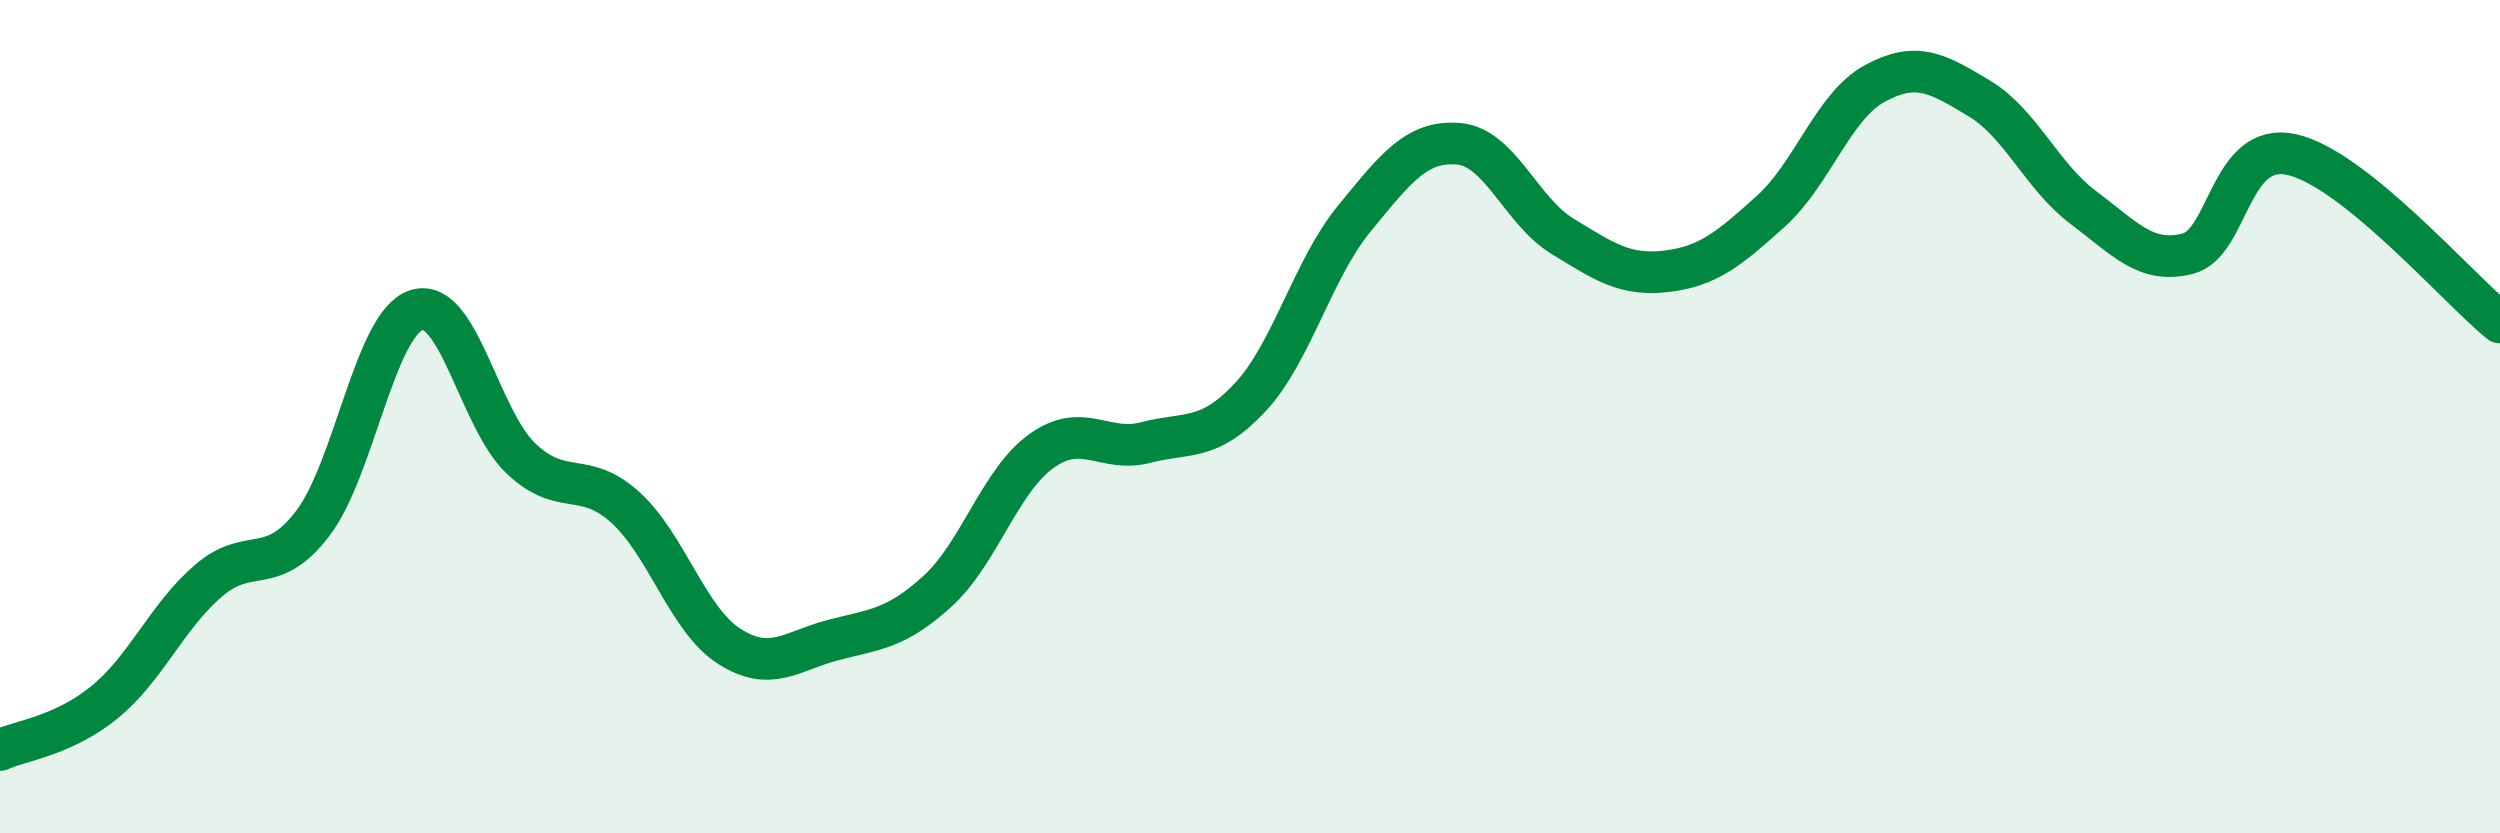
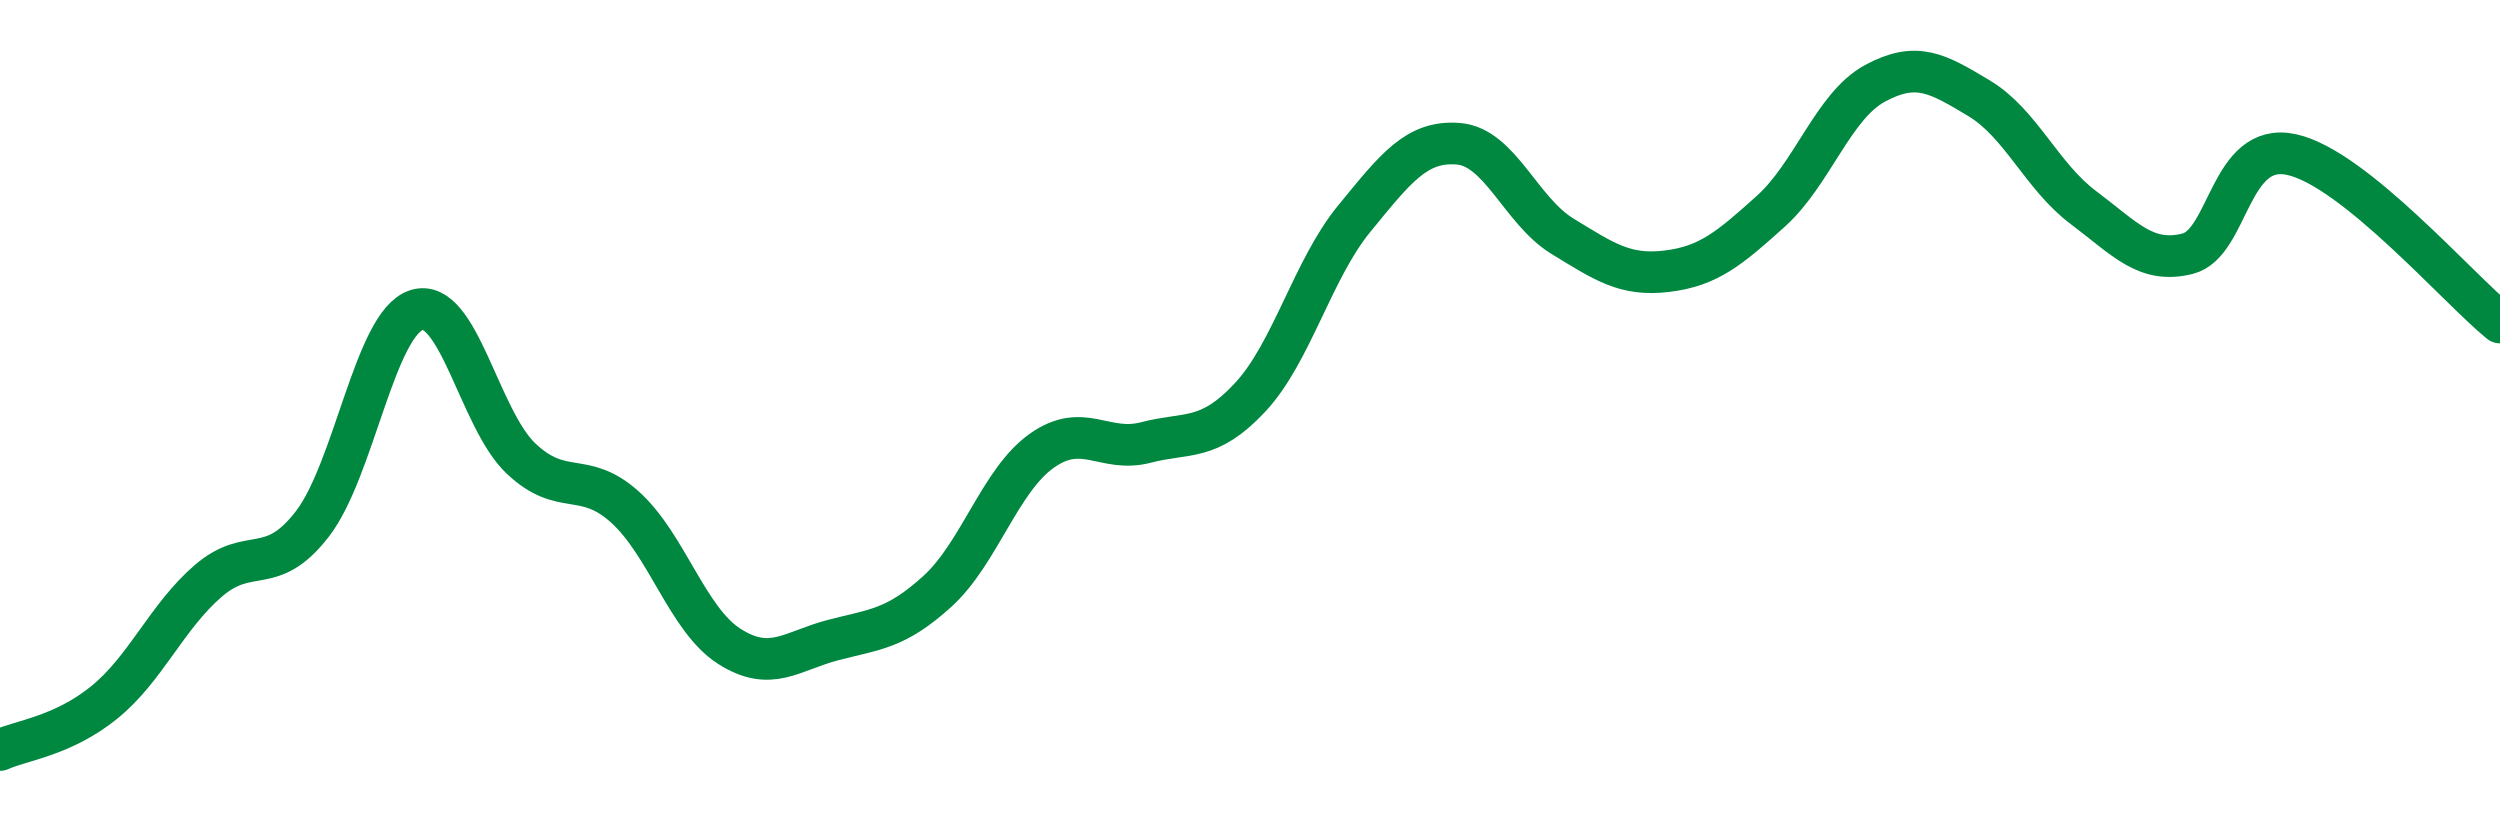
<svg xmlns="http://www.w3.org/2000/svg" width="60" height="20" viewBox="0 0 60 20">
-   <path d="M 0,18 C 0.5,17.77 1.5,17.67 2.5,16.86 C 3.5,16.05 4,14.8 5,13.94 C 6,13.08 6.5,13.87 7.5,12.57 C 8.5,11.27 9,7.75 10,7.44 C 11,7.13 11.5,10.05 12.5,11 C 13.5,11.95 14,11.27 15,12.17 C 16,13.07 16.5,14.87 17.5,15.51 C 18.5,16.15 19,15.62 20,15.36 C 21,15.1 21.5,15.1 22.5,14.19 C 23.5,13.28 24,11.53 25,10.82 C 26,10.11 26.5,10.88 27.5,10.62 C 28.5,10.36 29,10.61 30,9.54 C 31,8.47 31.5,6.47 32.5,5.25 C 33.5,4.03 34,3.37 35,3.45 C 36,3.53 36.5,5.06 37.5,5.67 C 38.5,6.28 39,6.63 40,6.51 C 41,6.39 41.5,5.97 42.5,5.07 C 43.5,4.17 44,2.54 45,2 C 46,1.46 46.5,1.76 47.5,2.36 C 48.5,2.96 49,4.23 50,4.98 C 51,5.73 51.5,6.34 52.5,6.09 C 53.5,5.84 53.5,3.38 55,3.71 C 56.5,4.04 59,6.93 60,7.74L60 20L0 20Z" fill="#008740" opacity="0.1" stroke-linecap="round" stroke-linejoin="round" />
  <path d="M 0,18 C 0.5,17.77 1.5,17.67 2.5,16.86 C 3.5,16.05 4,14.8 5,13.94 C 6,13.08 6.5,13.87 7.5,12.57 C 8.5,11.27 9,7.75 10,7.44 C 11,7.13 11.5,10.05 12.5,11 C 13.5,11.95 14,11.27 15,12.17 C 16,13.07 16.5,14.87 17.5,15.51 C 18.5,16.15 19,15.62 20,15.36 C 21,15.1 21.5,15.1 22.5,14.19 C 23.5,13.28 24,11.53 25,10.82 C 26,10.11 26.5,10.88 27.5,10.62 C 28.5,10.36 29,10.61 30,9.54 C 31,8.47 31.5,6.47 32.5,5.25 C 33.5,4.03 34,3.37 35,3.45 C 36,3.53 36.5,5.06 37.5,5.67 C 38.5,6.28 39,6.63 40,6.51 C 41,6.39 41.5,5.97 42.5,5.07 C 43.5,4.17 44,2.54 45,2 C 46,1.46 46.5,1.76 47.5,2.36 C 48.5,2.96 49,4.23 50,4.98 C 51,5.73 51.5,6.34 52.5,6.09 C 53.5,5.84 53.5,3.38 55,3.71 C 56.5,4.04 59,6.93 60,7.74" stroke="#008740" stroke-width="1" fill="none" stroke-linecap="round" stroke-linejoin="round" />
</svg>